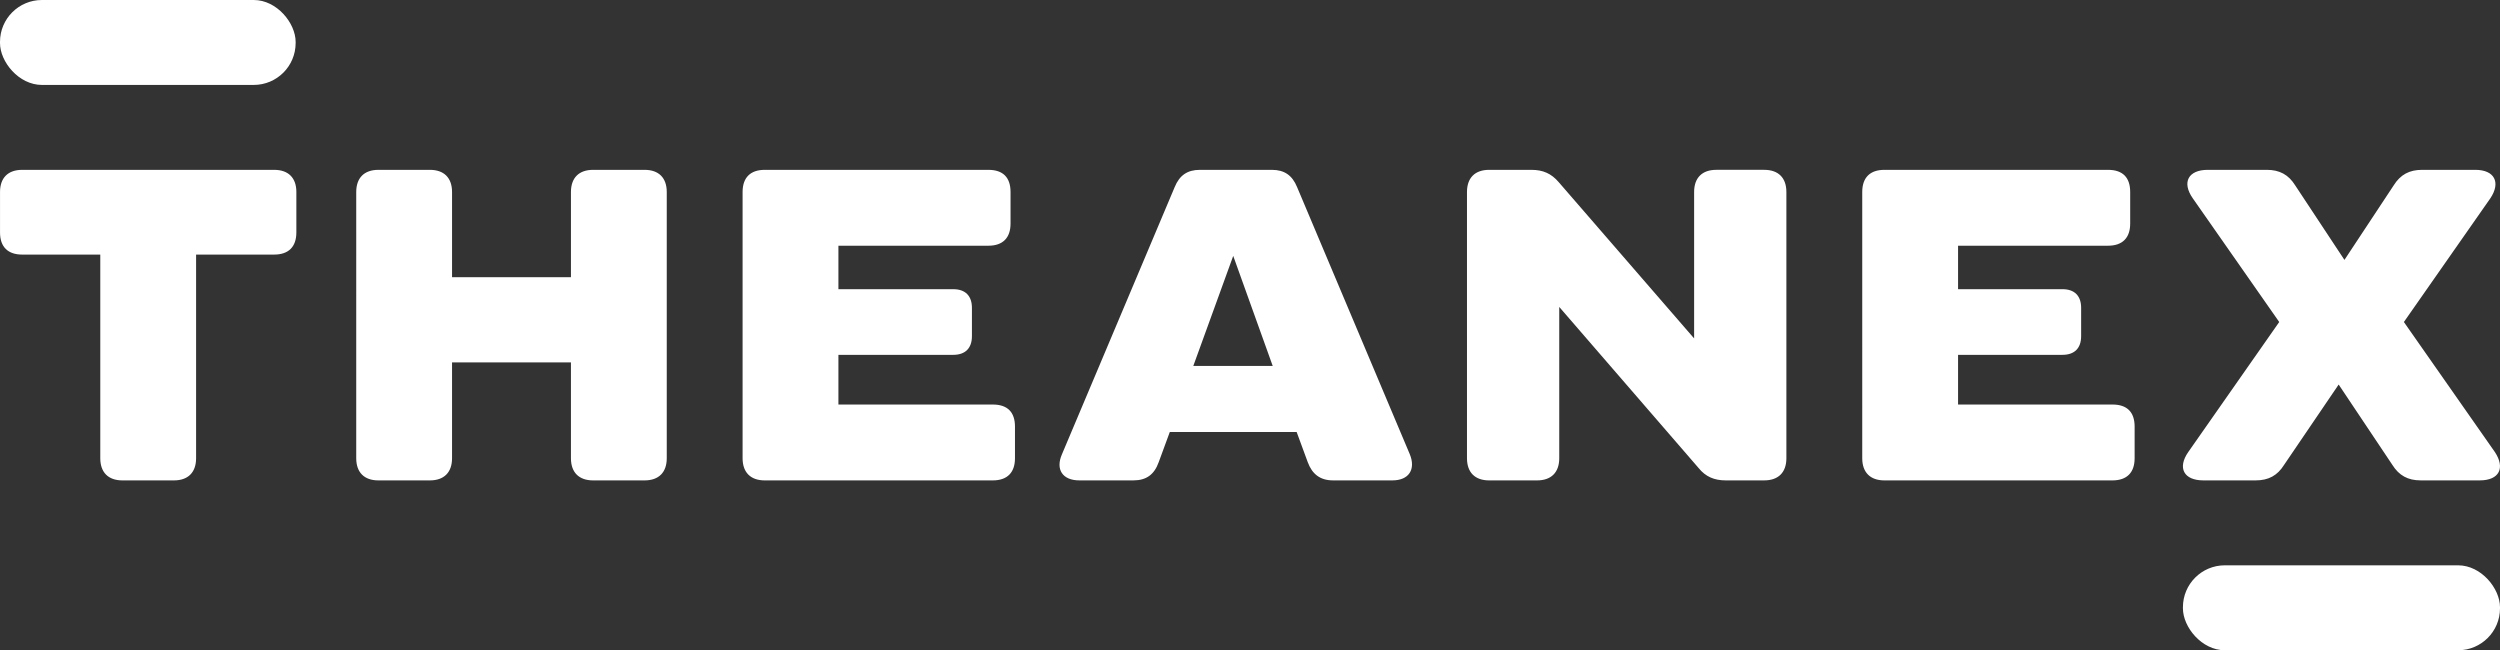
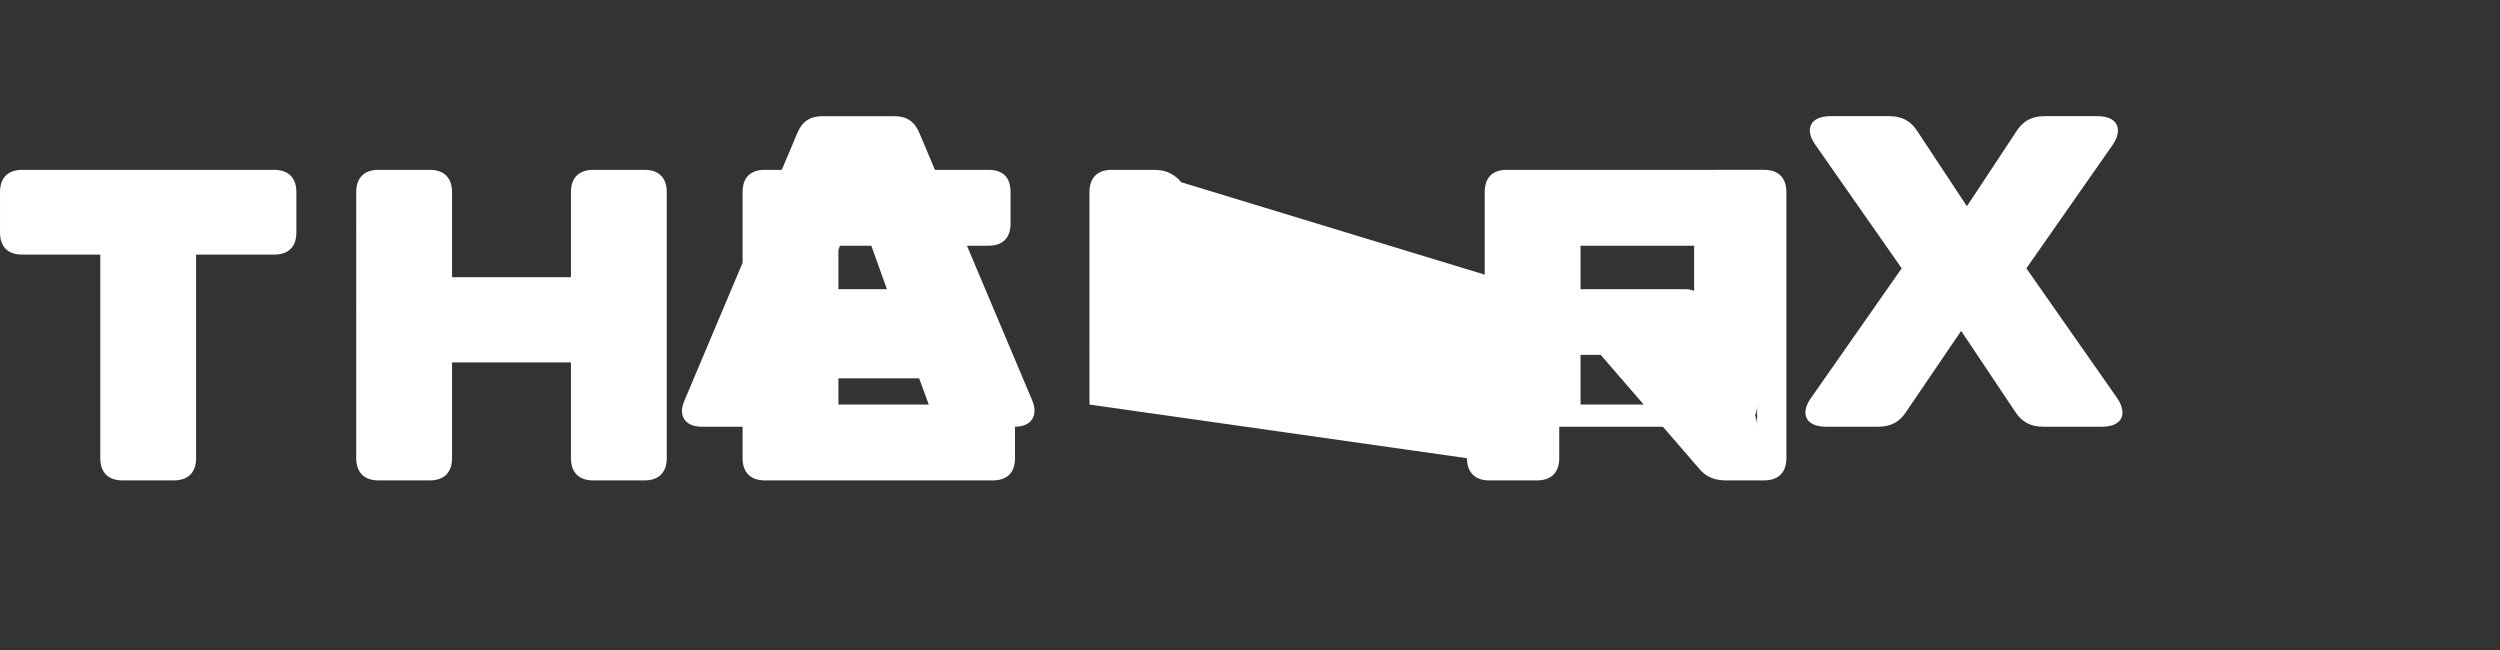
<svg xmlns="http://www.w3.org/2000/svg" width="1968.72" height="512.06">
  <rect width="100%" height="100%" fill="#333333" stroke="none" />
  <g fill="#FFF" fill-rule="nonzero">
-     <path d="M233.38 151.22v31.79c0 11.53-6.29 17.47-17.47 17.47h-61.49v160.36c0 11.18-6.29 17.47-17.46 17.47H96.43c-11.17 0-17.46-6.29-17.46-17.47V200.48H17.48c-11.17 0-17.46-5.94-17.46-17.47v-31.79c0-11.18 6.29-17.47 17.46-17.47h198.44c11.18 0 17.47 6.29 17.47 17.47h-.01Zm291.68 0v209.62c0 11.18-6.29 17.47-17.46 17.47h-40.53c-11.17 0-17.46-6.29-17.46-17.47v-75.46h-93.63v75.46c0 11.18-6.29 17.47-17.46 17.47h-40.53c-11.17 0-17.46-6.29-17.46-17.47V151.22c0-11.18 6.29-17.47 17.46-17.47h40.53c11.17 0 17.46 6.29 17.46 17.47v67.08h93.63v-67.08c0-11.18 6.29-17.47 17.46-17.47h40.53c11.17 0 17.46 6.29 17.46 17.47Zm274.22 184.81v24.81c0 11.18-5.95 17.47-17.47 17.47H602.24c-11.17 0-17.46-6.29-17.46-17.47V151.22c0-11.53 6.29-17.47 17.46-17.47h176.08c11.53 0 17.47 5.94 17.47 17.47v24.81c0 11.18-5.94 17.47-17.47 17.47H660.24v34.23h90.47c9.43 0 14.67 5.24 14.67 14.67v22.36c0 9.43-5.24 14.67-14.67 14.67h-90.47v39.13h121.58c11.53 0 17.47 5.94 17.47 17.47h-.01Zm297.29 42.27h-46.82c-10.12 0-16.41-4.89-19.91-14.32l-8.74-23.76h-99.91l-8.74 23.76c-3.49 9.78-9.78 14.32-19.91 14.32h-42.62c-13.28 0-18.86-8.74-13.63-20.61l88.73-210.31c3.84-9.43 10.13-13.63 19.92-13.63h56.6c9.77 0 16.06 4.2 19.91 13.63l88.73 210.31c4.9 11.88-.69 20.61-13.62 20.61h.01Zm-94.33-90.14-31.09-86.64-31.44 86.64h62.53Zm152.99 72.68V151.22c0-11.18 6.29-17.47 17.46-17.47h33.19c9.08 0 15.72 2.79 21.66 9.78L1334.1 266.5V151.21c0-11.18 6.29-17.47 17.46-17.47h37.73c11.18 0 17.47 6.29 17.47 17.47v209.62c0 11.18-6.29 17.47-17.47 17.47h-30.39c-8.73 0-15.72-2.79-21.31-9.78l-109.7-126.81v119.13c0 11.18-6.29 17.47-17.47 17.47h-37.73c-11.17 0-17.46-6.29-17.46-17.47Zm525.76-24.81v24.81c0 11.18-5.95 17.47-17.47 17.47h-179.57c-11.17 0-17.46-6.29-17.46-17.47V151.22c0-11.53 6.29-17.47 17.46-17.47h176.08c11.53 0 17.47 5.94 17.47 17.47v24.81c0 11.18-5.94 17.47-17.47 17.47h-118.08v34.23h82.25c9.43 0 14.67 5.24 14.67 14.67v22.36c0 9.43-5.24 14.67-14.67 14.67h-82.25v39.13h121.58c11.53 0 17.47 5.94 17.47 17.47h-.01Zm42.26 19.91 71.61-102.36-68.12-97.47c-8.74-12.58-3.49-22.36 11.88-22.36h46.46c10.13 0 17.12 3.84 22.36 12.23l38.78 58.7 38.78-58.7c5.24-8.38 12.23-12.23 22.36-12.23h41.92c15.02 0 20.26 9.78 11.88 22.36l-68.13 97.47 71.62 102.36c8.38 12.58 3.49 22.36-11.88 22.36h-46.47c-10.13 0-17.11-3.84-22.36-12.23l-42.27-63.24-42.97 63.24c-5.24 8.38-12.23 12.23-22.36 12.23h-41.22c-15.37 0-20.62-9.78-11.88-22.36h.01Z" />
-     <rect width="232.81" height="66.88" rx="33" />
-     <rect width="249.69" height="66.88" x="1719.03" y="445.18" rx="33" />
+     <path d="M233.38 151.22v31.79c0 11.53-6.29 17.47-17.47 17.47h-61.49v160.36c0 11.18-6.29 17.47-17.46 17.47H96.43c-11.17 0-17.46-6.29-17.46-17.47V200.48H17.48c-11.17 0-17.46-5.94-17.46-17.47v-31.79c0-11.18 6.29-17.47 17.46-17.47h198.44c11.18 0 17.47 6.29 17.47 17.47h-.01Zm291.68 0v209.62c0 11.18-6.29 17.47-17.46 17.47h-40.53c-11.17 0-17.46-6.29-17.46-17.47v-75.46h-93.63v75.46c0 11.18-6.29 17.47-17.46 17.47h-40.53c-11.17 0-17.46-6.29-17.46-17.47V151.22c0-11.18 6.29-17.47 17.46-17.47h40.53c11.17 0 17.46 6.29 17.46 17.47v67.08h93.63v-67.08c0-11.18 6.29-17.47 17.46-17.47h40.53c11.17 0 17.46 6.29 17.46 17.47Zm274.22 184.81v24.81c0 11.18-5.95 17.47-17.47 17.47H602.24c-11.17 0-17.46-6.29-17.46-17.47V151.22c0-11.53 6.29-17.47 17.46-17.47h176.08c11.53 0 17.47 5.94 17.47 17.47v24.81c0 11.18-5.94 17.47-17.47 17.47H660.24v34.23h90.47c9.43 0 14.67 5.24 14.67 14.67v22.36c0 9.43-5.24 14.67-14.67 14.67h-90.47v39.13h121.58c11.53 0 17.47 5.94 17.47 17.47h-.01Zh-46.82c-10.12 0-16.41-4.89-19.91-14.32l-8.74-23.76h-99.91l-8.74 23.76c-3.49 9.78-9.78 14.32-19.91 14.32h-42.62c-13.28 0-18.86-8.74-13.63-20.61l88.73-210.31c3.84-9.43 10.13-13.63 19.92-13.63h56.6c9.77 0 16.06 4.2 19.91 13.63l88.73 210.31c4.9 11.88-.69 20.61-13.62 20.61h.01Zm-94.33-90.14-31.09-86.64-31.44 86.64h62.53Zm152.99 72.68V151.22c0-11.18 6.29-17.47 17.46-17.47h33.19c9.08 0 15.72 2.79 21.66 9.78L1334.1 266.5V151.21c0-11.18 6.29-17.47 17.46-17.47h37.73c11.18 0 17.47 6.29 17.47 17.47v209.62c0 11.18-6.29 17.47-17.47 17.47h-30.39c-8.73 0-15.72-2.79-21.31-9.78l-109.7-126.81v119.13c0 11.18-6.29 17.47-17.47 17.47h-37.73c-11.17 0-17.46-6.29-17.46-17.47Zm525.76-24.81v24.81c0 11.18-5.95 17.47-17.47 17.47h-179.57c-11.17 0-17.46-6.29-17.46-17.47V151.22c0-11.53 6.29-17.47 17.46-17.47h176.08c11.53 0 17.47 5.94 17.47 17.47v24.81c0 11.18-5.94 17.47-17.47 17.47h-118.08v34.23h82.25c9.43 0 14.67 5.24 14.67 14.67v22.36c0 9.43-5.24 14.67-14.67 14.67h-82.25v39.13h121.58c11.53 0 17.47 5.94 17.47 17.47h-.01Zm42.26 19.91 71.61-102.36-68.12-97.47c-8.74-12.58-3.49-22.36 11.88-22.36h46.46c10.13 0 17.12 3.84 22.36 12.23l38.78 58.7 38.78-58.7c5.24-8.38 12.23-12.23 22.36-12.23h41.92c15.02 0 20.26 9.78 11.88 22.36l-68.13 97.47 71.62 102.36c8.38 12.58 3.49 22.36-11.88 22.36h-46.47c-10.13 0-17.11-3.84-22.36-12.23l-42.27-63.24-42.97 63.24c-5.24 8.38-12.23 12.23-22.36 12.23h-41.22c-15.37 0-20.62-9.78-11.88-22.36h.01Z" />
  </g>
</svg>